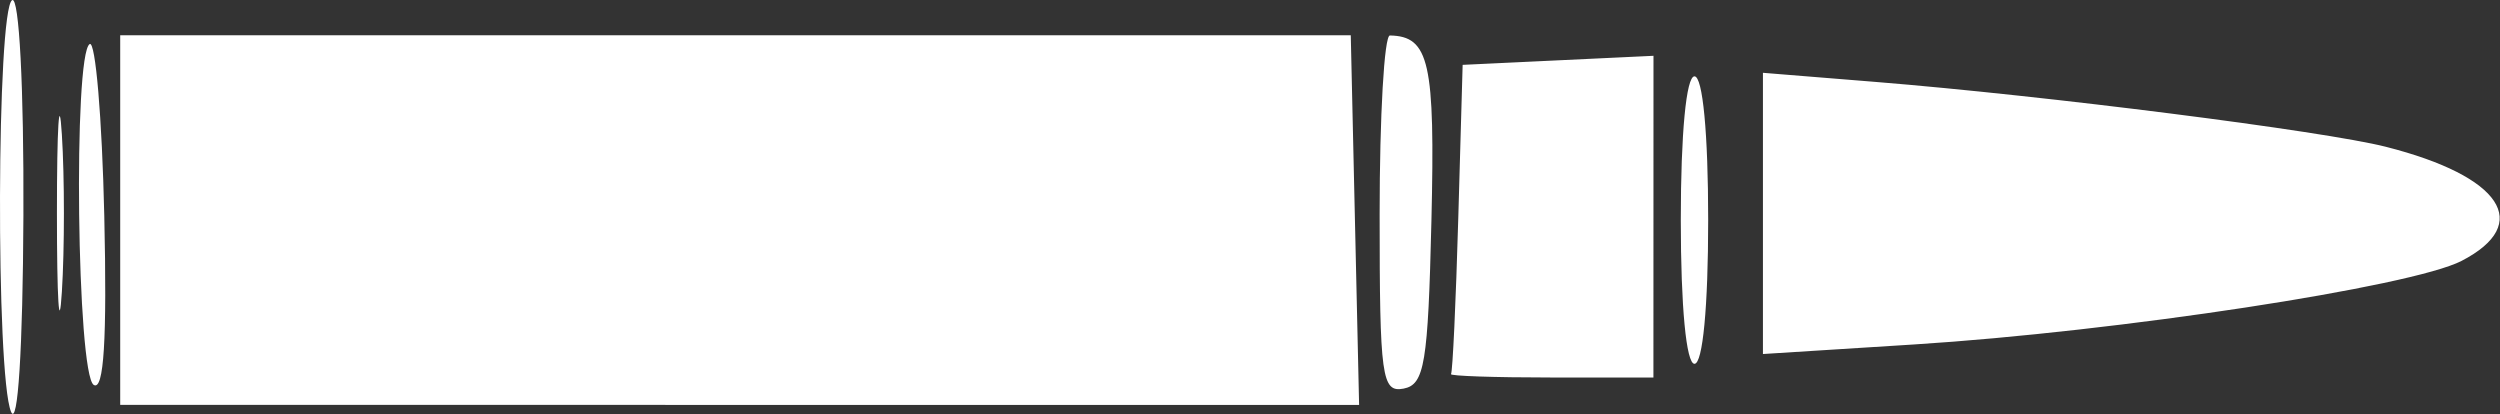
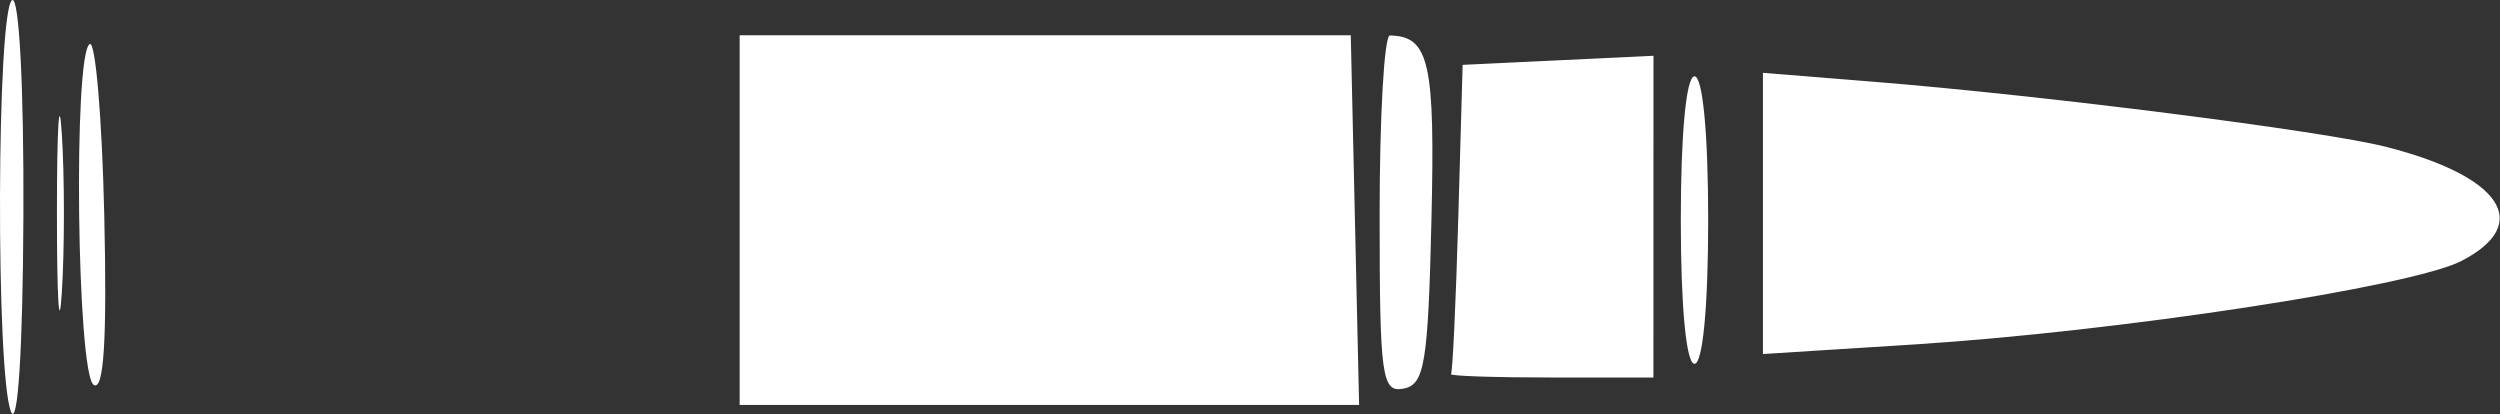
<svg xmlns="http://www.w3.org/2000/svg" width="911" height="151" viewBox="0 0 911 151" fill="none">
  <rect x="0" y="0" width="911" height="151" fill="#333333" stroke="none" />
-   <path d="M4.42 0.054C6.979 -1.528 8.733 31.988 8.531 78.653C8.322 127.116 6.498 155.975 4.018 150.032C-1.579 136.616 -1.222 3.541 4.42 0.054ZM22.545 49.016C23.535 64.792 23.535 90.608 22.545 106.383C21.556 122.159 20.745 109.252 20.745 77.7C20.745 46.148 21.556 33.24 22.545 49.016ZM32.678 16.053C34.79 14.747 37.186 42.9 38 78.615C39.028 123.696 37.849 142.546 34.159 140.262C28.01 136.462 26.62 19.797 32.678 16.053ZM268.011 12.85L492.221 12.85L493.739 80.203L495.256 147.555L269.529 147.547L43.802 147.54V80.194V12.85L268.011 12.85ZM506.479 12.928C520.861 13.221 522.985 22.71 521.61 80.532C520.375 132.482 519.102 140.146 511.467 141.609C503.513 143.134 502.738 137.488 502.738 78.067C502.738 42.198 504.421 12.886 506.479 12.928ZM531.4 79.351L532.987 23.634L567.758 21.984L602.529 20.334L602.518 78.948L602.506 137.562H565.093C544.516 137.562 528.159 137.001 528.746 136.315C529.332 135.629 530.528 109.995 531.4 79.351ZM617.472 27.816C620.481 27.816 622.46 48.602 622.46 80.195C622.46 111.788 620.481 132.574 617.472 132.574C614.463 132.574 612.483 111.788 612.483 80.195C612.483 48.602 614.463 27.816 617.472 27.816ZM683.569 29.859C745.577 34.878 846.861 47.756 869.388 53.485C911.579 64.215 923.1 81.573 896.99 95.074C878.796 104.483 771.721 120.823 697.476 125.521L642.414 129.005V77.767V26.528L683.569 29.859Z" fill="white" />
+   <path d="M4.42 0.054C6.979 -1.528 8.733 31.988 8.531 78.653C8.322 127.116 6.498 155.975 4.018 150.032C-1.579 136.616 -1.222 3.541 4.42 0.054ZM22.545 49.016C23.535 64.792 23.535 90.608 22.545 106.383C21.556 122.159 20.745 109.252 20.745 77.7C20.745 46.148 21.556 33.24 22.545 49.016ZM32.678 16.053C34.79 14.747 37.186 42.9 38 78.615C39.028 123.696 37.849 142.546 34.159 140.262C28.01 136.462 26.62 19.797 32.678 16.053ZM268.011 12.85L492.221 12.85L493.739 80.203L495.256 147.555L269.529 147.547V80.194V12.85L268.011 12.85ZM506.479 12.928C520.861 13.221 522.985 22.71 521.61 80.532C520.375 132.482 519.102 140.146 511.467 141.609C503.513 143.134 502.738 137.488 502.738 78.067C502.738 42.198 504.421 12.886 506.479 12.928ZM531.4 79.351L532.987 23.634L567.758 21.984L602.529 20.334L602.518 78.948L602.506 137.562H565.093C544.516 137.562 528.159 137.001 528.746 136.315C529.332 135.629 530.528 109.995 531.4 79.351ZM617.472 27.816C620.481 27.816 622.46 48.602 622.46 80.195C622.46 111.788 620.481 132.574 617.472 132.574C614.463 132.574 612.483 111.788 612.483 80.195C612.483 48.602 614.463 27.816 617.472 27.816ZM683.569 29.859C745.577 34.878 846.861 47.756 869.388 53.485C911.579 64.215 923.1 81.573 896.99 95.074C878.796 104.483 771.721 120.823 697.476 125.521L642.414 129.005V77.767V26.528L683.569 29.859Z" fill="white" />
</svg>